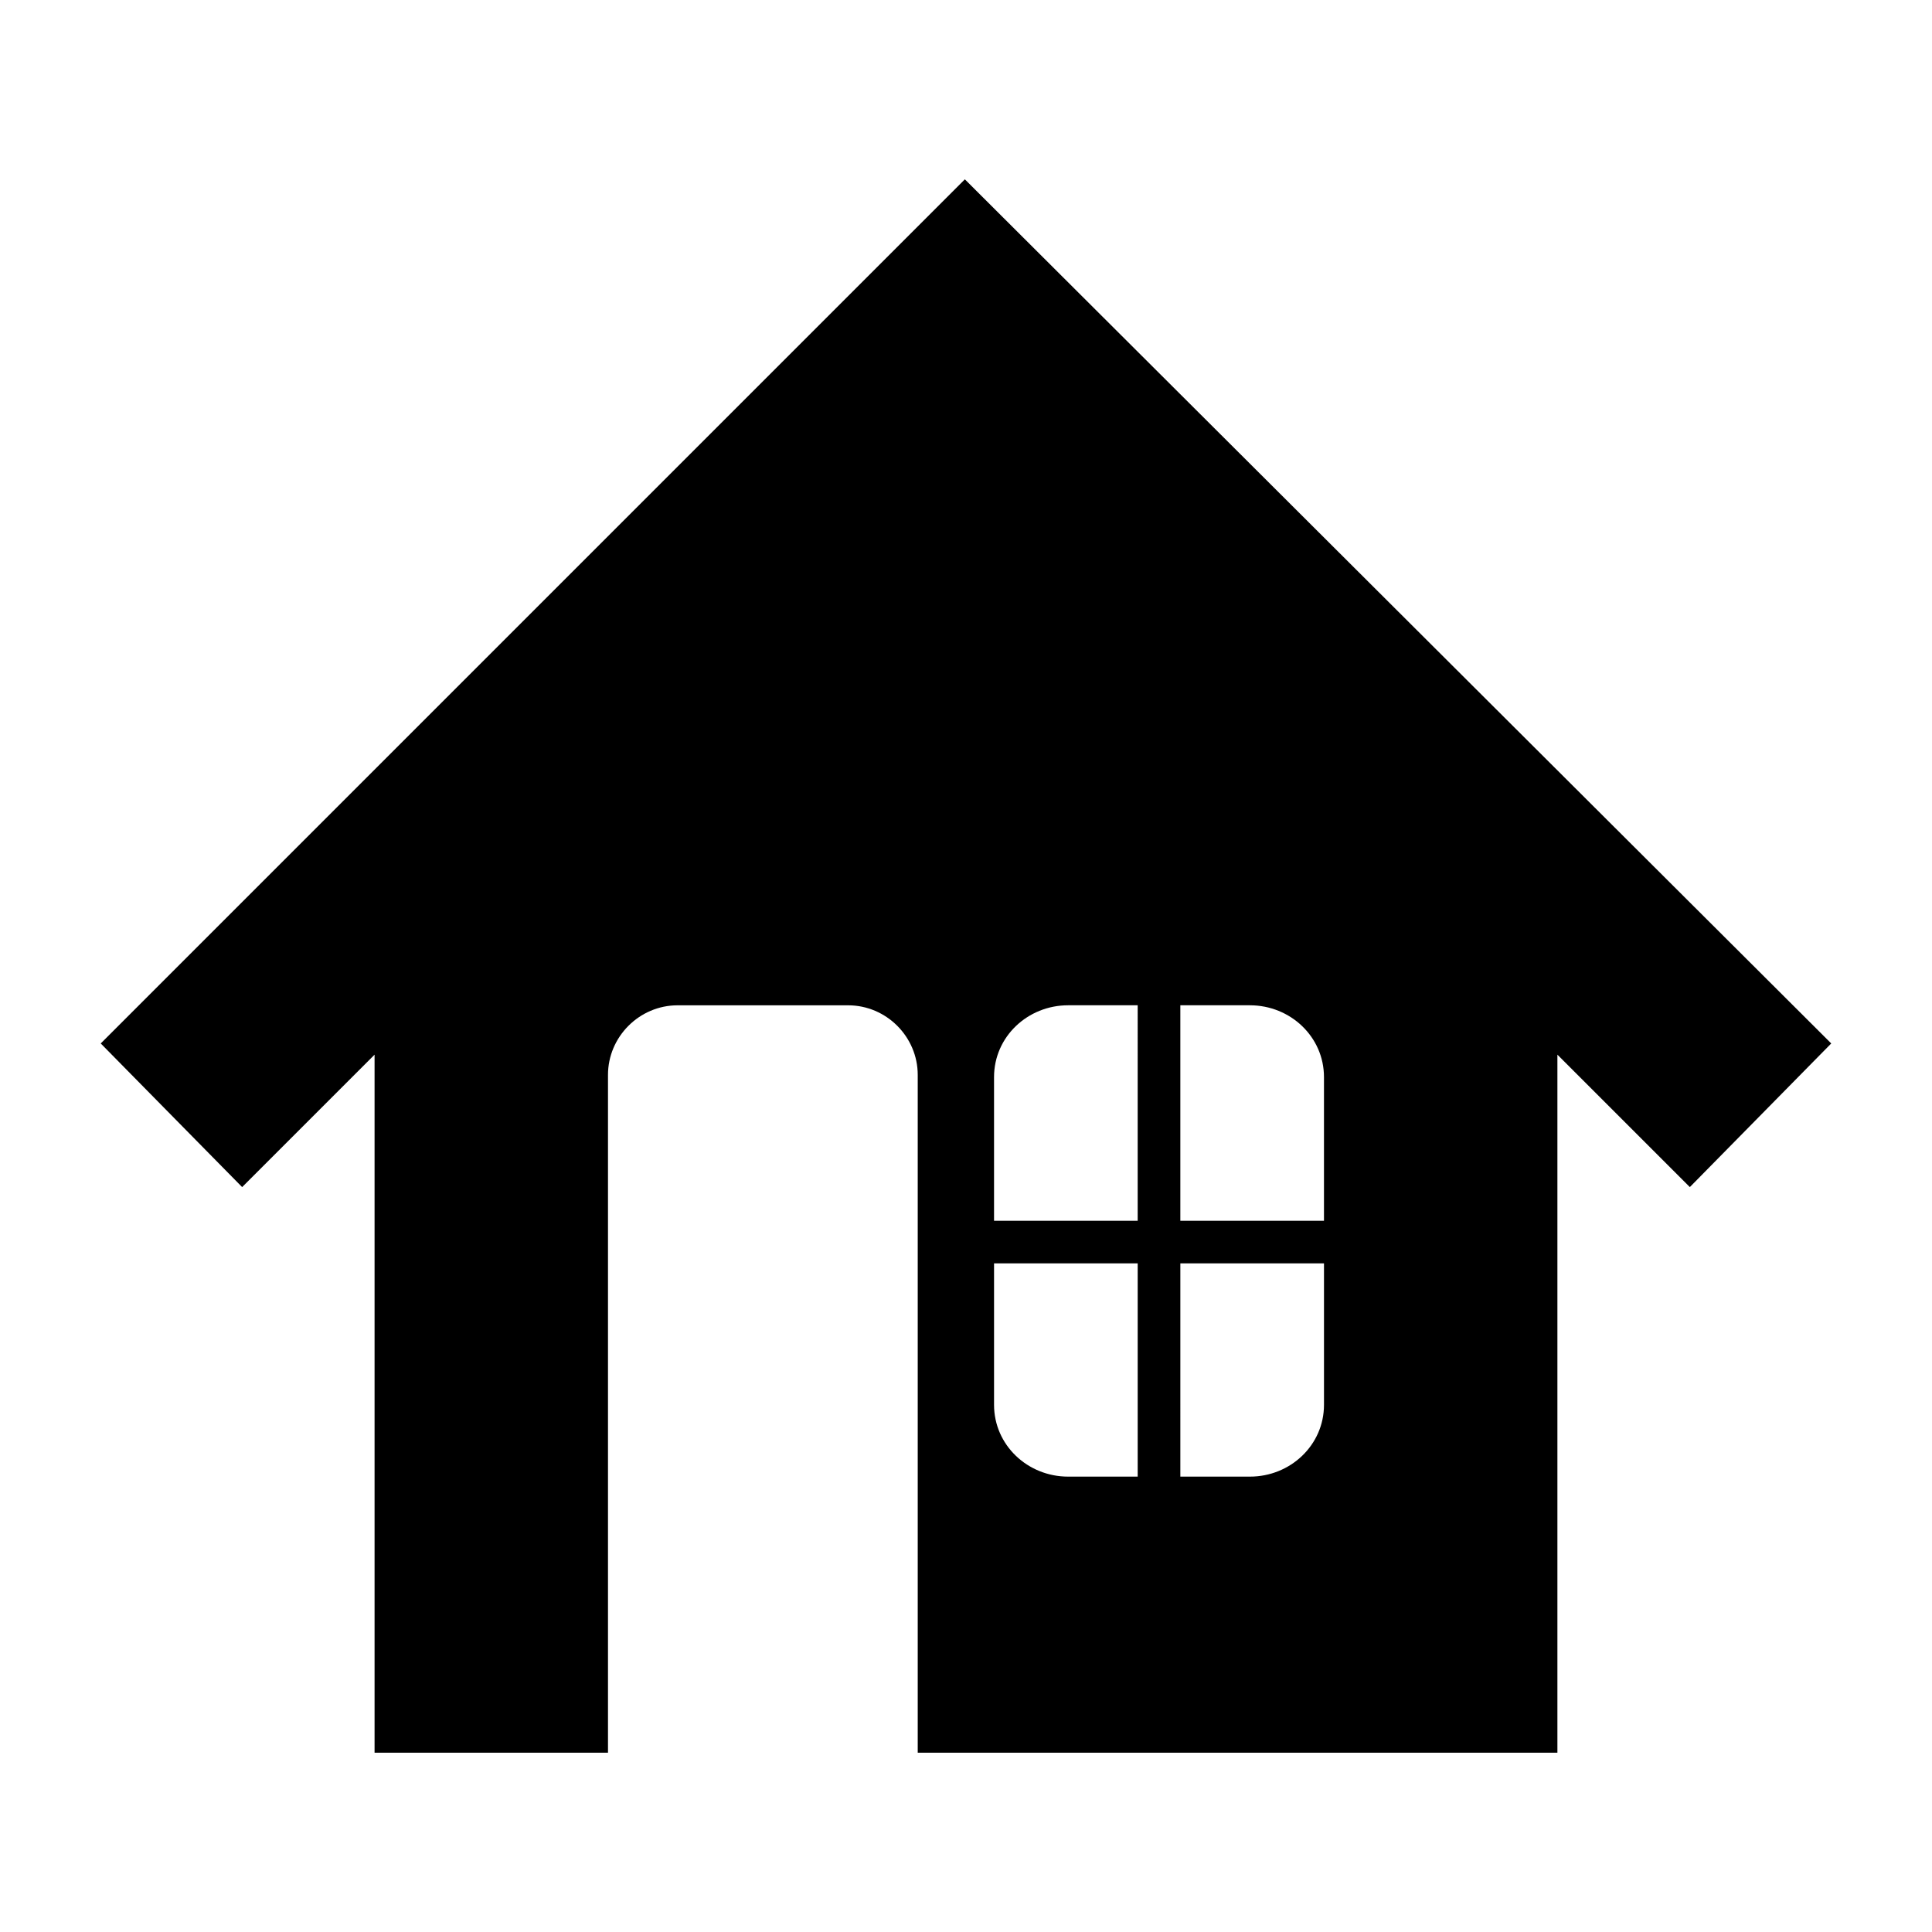
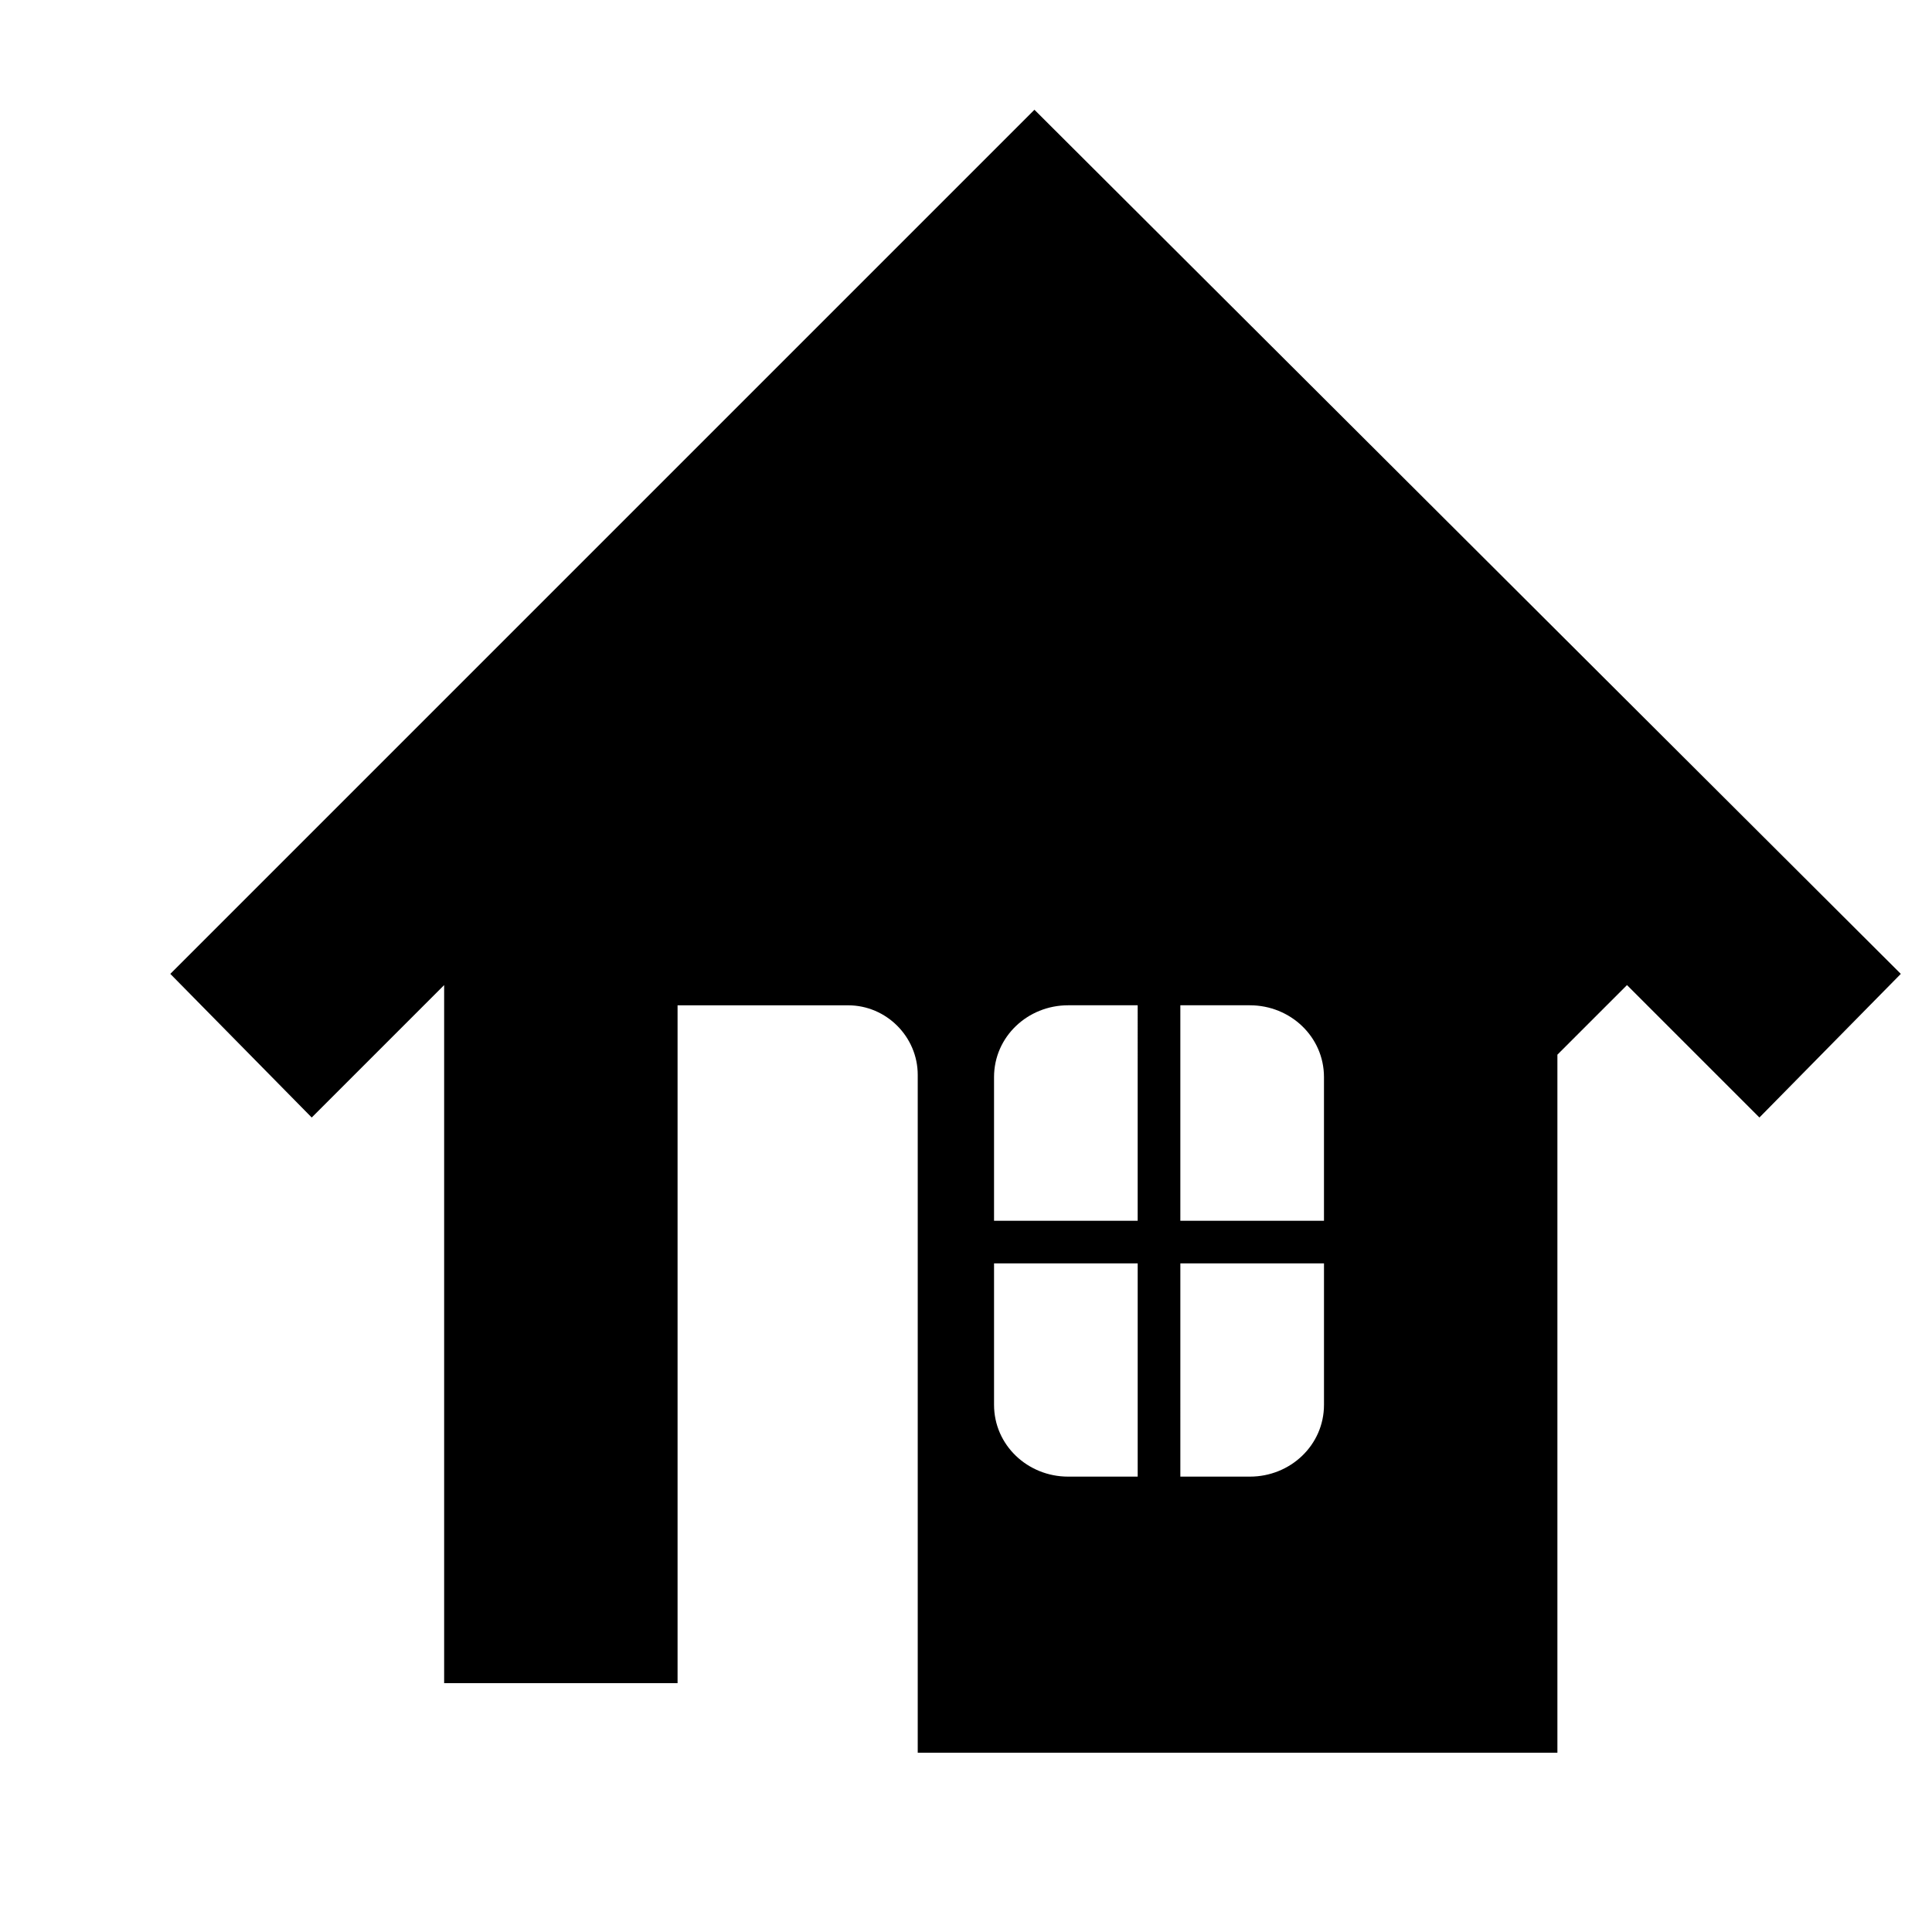
<svg xmlns="http://www.w3.org/2000/svg" fill="#000000" width="800px" height="800px" version="1.1" viewBox="144 144 512 512">
-   <path d="m475.24 410.41h-18.438v57.102h38.066v-38.066c0-10.707-8.922-19.035-19.629-19.035zm81.488 13.086v184.99h-169.52v-179.63c0-10.113-8.328-18.438-18.438-18.438h-45.207c-10.113 0-18.438 8.328-18.438 18.438v179.63h-61.859v-184.99l-35.094 35.094-37.473-38.066 229-229 229.6 229-37.473 38.066-35.094-35.094zm-111.23-13.086h-18.438c-10.707 0-19.629 8.328-19.629 19.035v38.066h38.066zm-38.066 68.402v37.473c0 10.707 8.922 19.035 19.629 19.035h18.438v-56.508zm49.371 56.508h18.438c10.707 0 19.629-8.328 19.629-19.035v-37.473h-38.066z" fill-rule="evenodd" />
+   <path d="m475.24 410.41h-18.438v57.102h38.066v-38.066c0-10.707-8.922-19.035-19.629-19.035zm81.488 13.086v184.99h-169.52v-179.63c0-10.113-8.328-18.438-18.438-18.438h-45.207v179.63h-61.859v-184.99l-35.094 35.094-37.473-38.066 229-229 229.6 229-37.473 38.066-35.094-35.094zm-111.23-13.086h-18.438c-10.707 0-19.629 8.328-19.629 19.035v38.066h38.066zm-38.066 68.402v37.473c0 10.707 8.922 19.035 19.629 19.035h18.438v-56.508zm49.371 56.508h18.438c10.707 0 19.629-8.328 19.629-19.035v-37.473h-38.066z" fill-rule="evenodd" />
</svg>